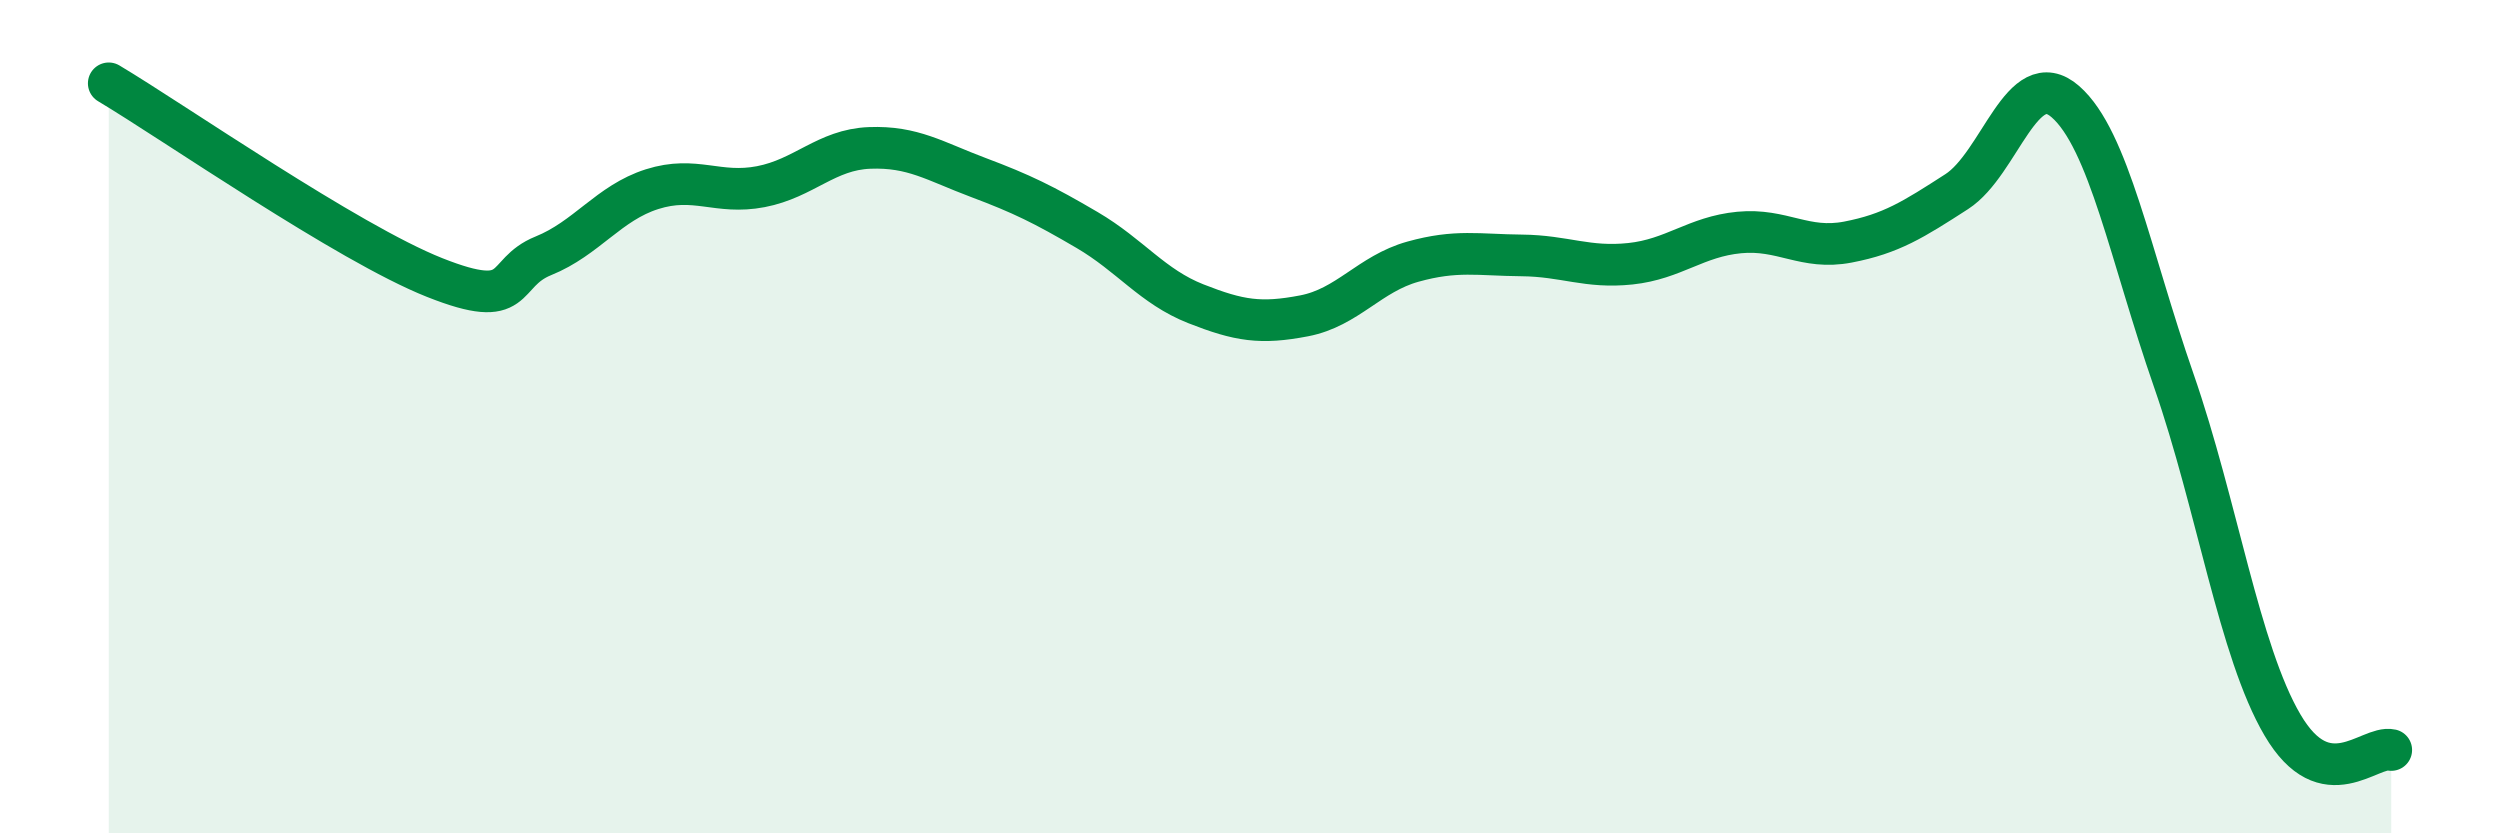
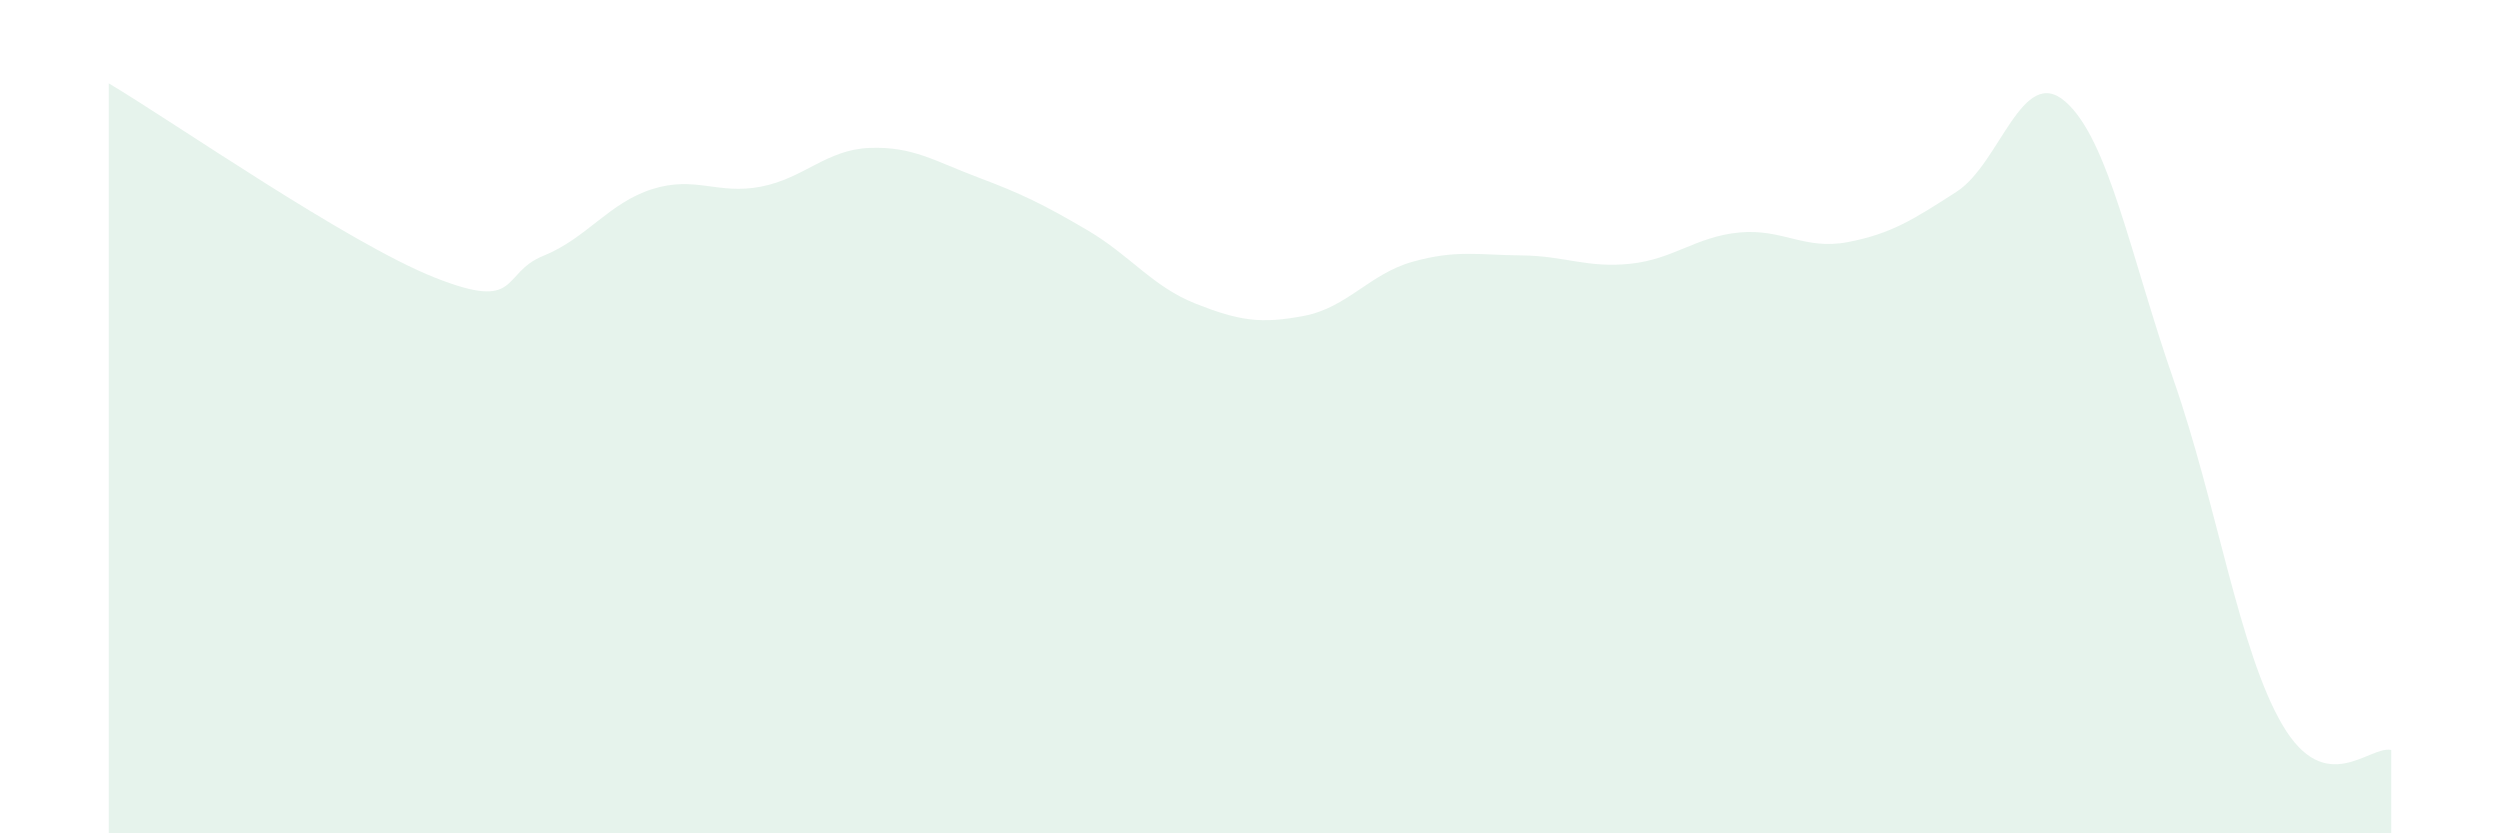
<svg xmlns="http://www.w3.org/2000/svg" width="60" height="20" viewBox="0 0 60 20">
  <path d="M 2.61,2 C 4.17,2.93 8.34,5.83 10.43,6.66 C 12.52,7.49 12,6.56 13.04,6.14 C 14.08,5.72 14.61,4.87 15.65,4.54 C 16.69,4.21 17.22,4.68 18.26,4.48 C 19.3,4.28 19.83,3.59 20.87,3.55 C 21.91,3.51 22.44,3.87 23.48,4.26 C 24.52,4.65 25.05,4.91 26.09,5.52 C 27.13,6.13 27.66,6.88 28.7,7.29 C 29.74,7.7 30.26,7.78 31.3,7.58 C 32.34,7.38 32.87,6.57 33.91,6.28 C 34.95,5.99 35.48,6.12 36.52,6.13 C 37.56,6.14 38.09,6.44 39.13,6.33 C 40.17,6.22 40.7,5.68 41.74,5.58 C 42.78,5.48 43.31,6.01 44.35,5.81 C 45.39,5.61 45.92,5.27 46.96,4.6 C 48,3.93 48.53,1.53 49.57,2.44 C 50.61,3.35 51.13,6.14 52.17,9.13 C 53.21,12.12 53.74,15.63 54.78,17.4 C 55.82,19.17 56.87,17.88 57.39,18L57.39 20L2.61 20Z" fill="#008740" opacity="0.1" stroke-linecap="round" stroke-linejoin="round" />
-   <path d="M 2.61,2 C 4.17,2.93 8.34,5.83 10.43,6.66 C 12.52,7.49 12,6.56 13.04,6.14 C 14.08,5.72 14.61,4.87 15.65,4.54 C 16.69,4.21 17.22,4.68 18.26,4.48 C 19.3,4.28 19.83,3.59 20.87,3.55 C 21.91,3.51 22.44,3.87 23.48,4.26 C 24.52,4.65 25.05,4.91 26.09,5.52 C 27.13,6.13 27.66,6.88 28.7,7.29 C 29.74,7.7 30.26,7.78 31.3,7.58 C 32.34,7.38 32.87,6.57 33.91,6.28 C 34.95,5.99 35.48,6.12 36.52,6.13 C 37.56,6.14 38.09,6.44 39.13,6.33 C 40.17,6.22 40.7,5.68 41.74,5.58 C 42.78,5.48 43.31,6.01 44.35,5.81 C 45.39,5.61 45.92,5.27 46.96,4.6 C 48,3.93 48.53,1.53 49.57,2.44 C 50.61,3.35 51.13,6.14 52.17,9.13 C 53.21,12.12 53.74,15.63 54.78,17.4 C 55.82,19.17 56.87,17.88 57.39,18" stroke="#008740" stroke-width="1" fill="none" stroke-linecap="round" stroke-linejoin="round" />
</svg>